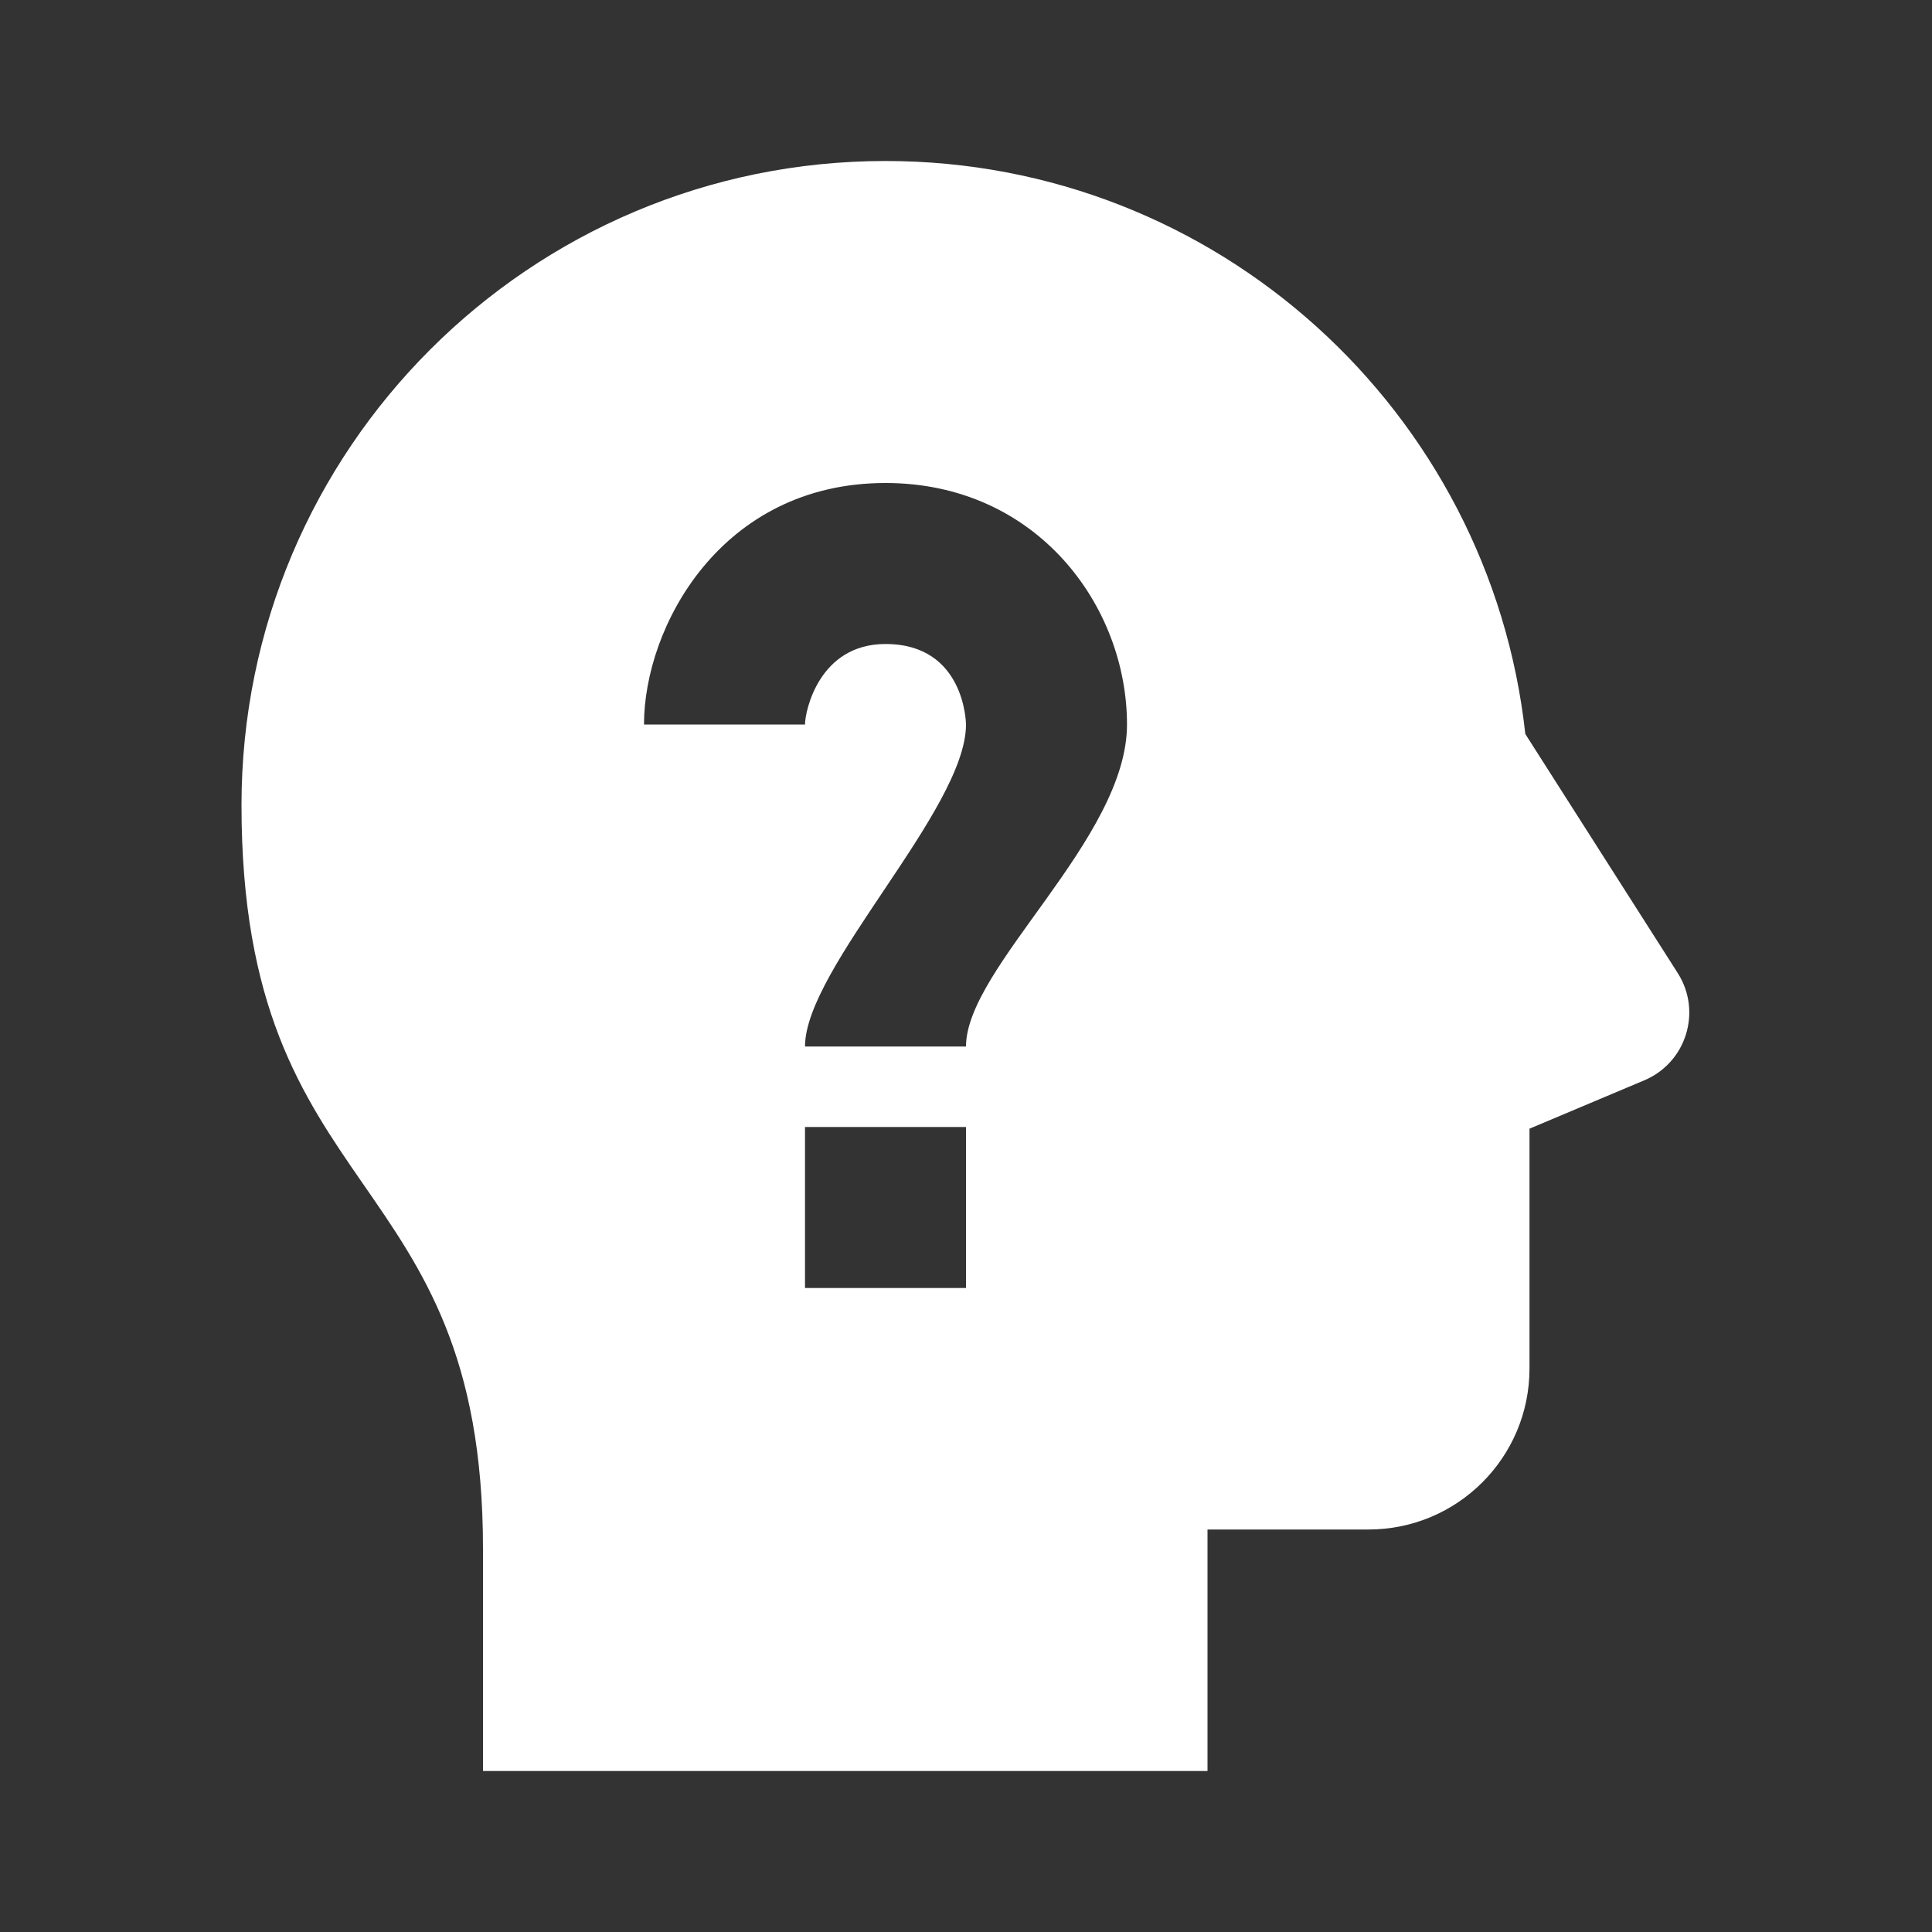
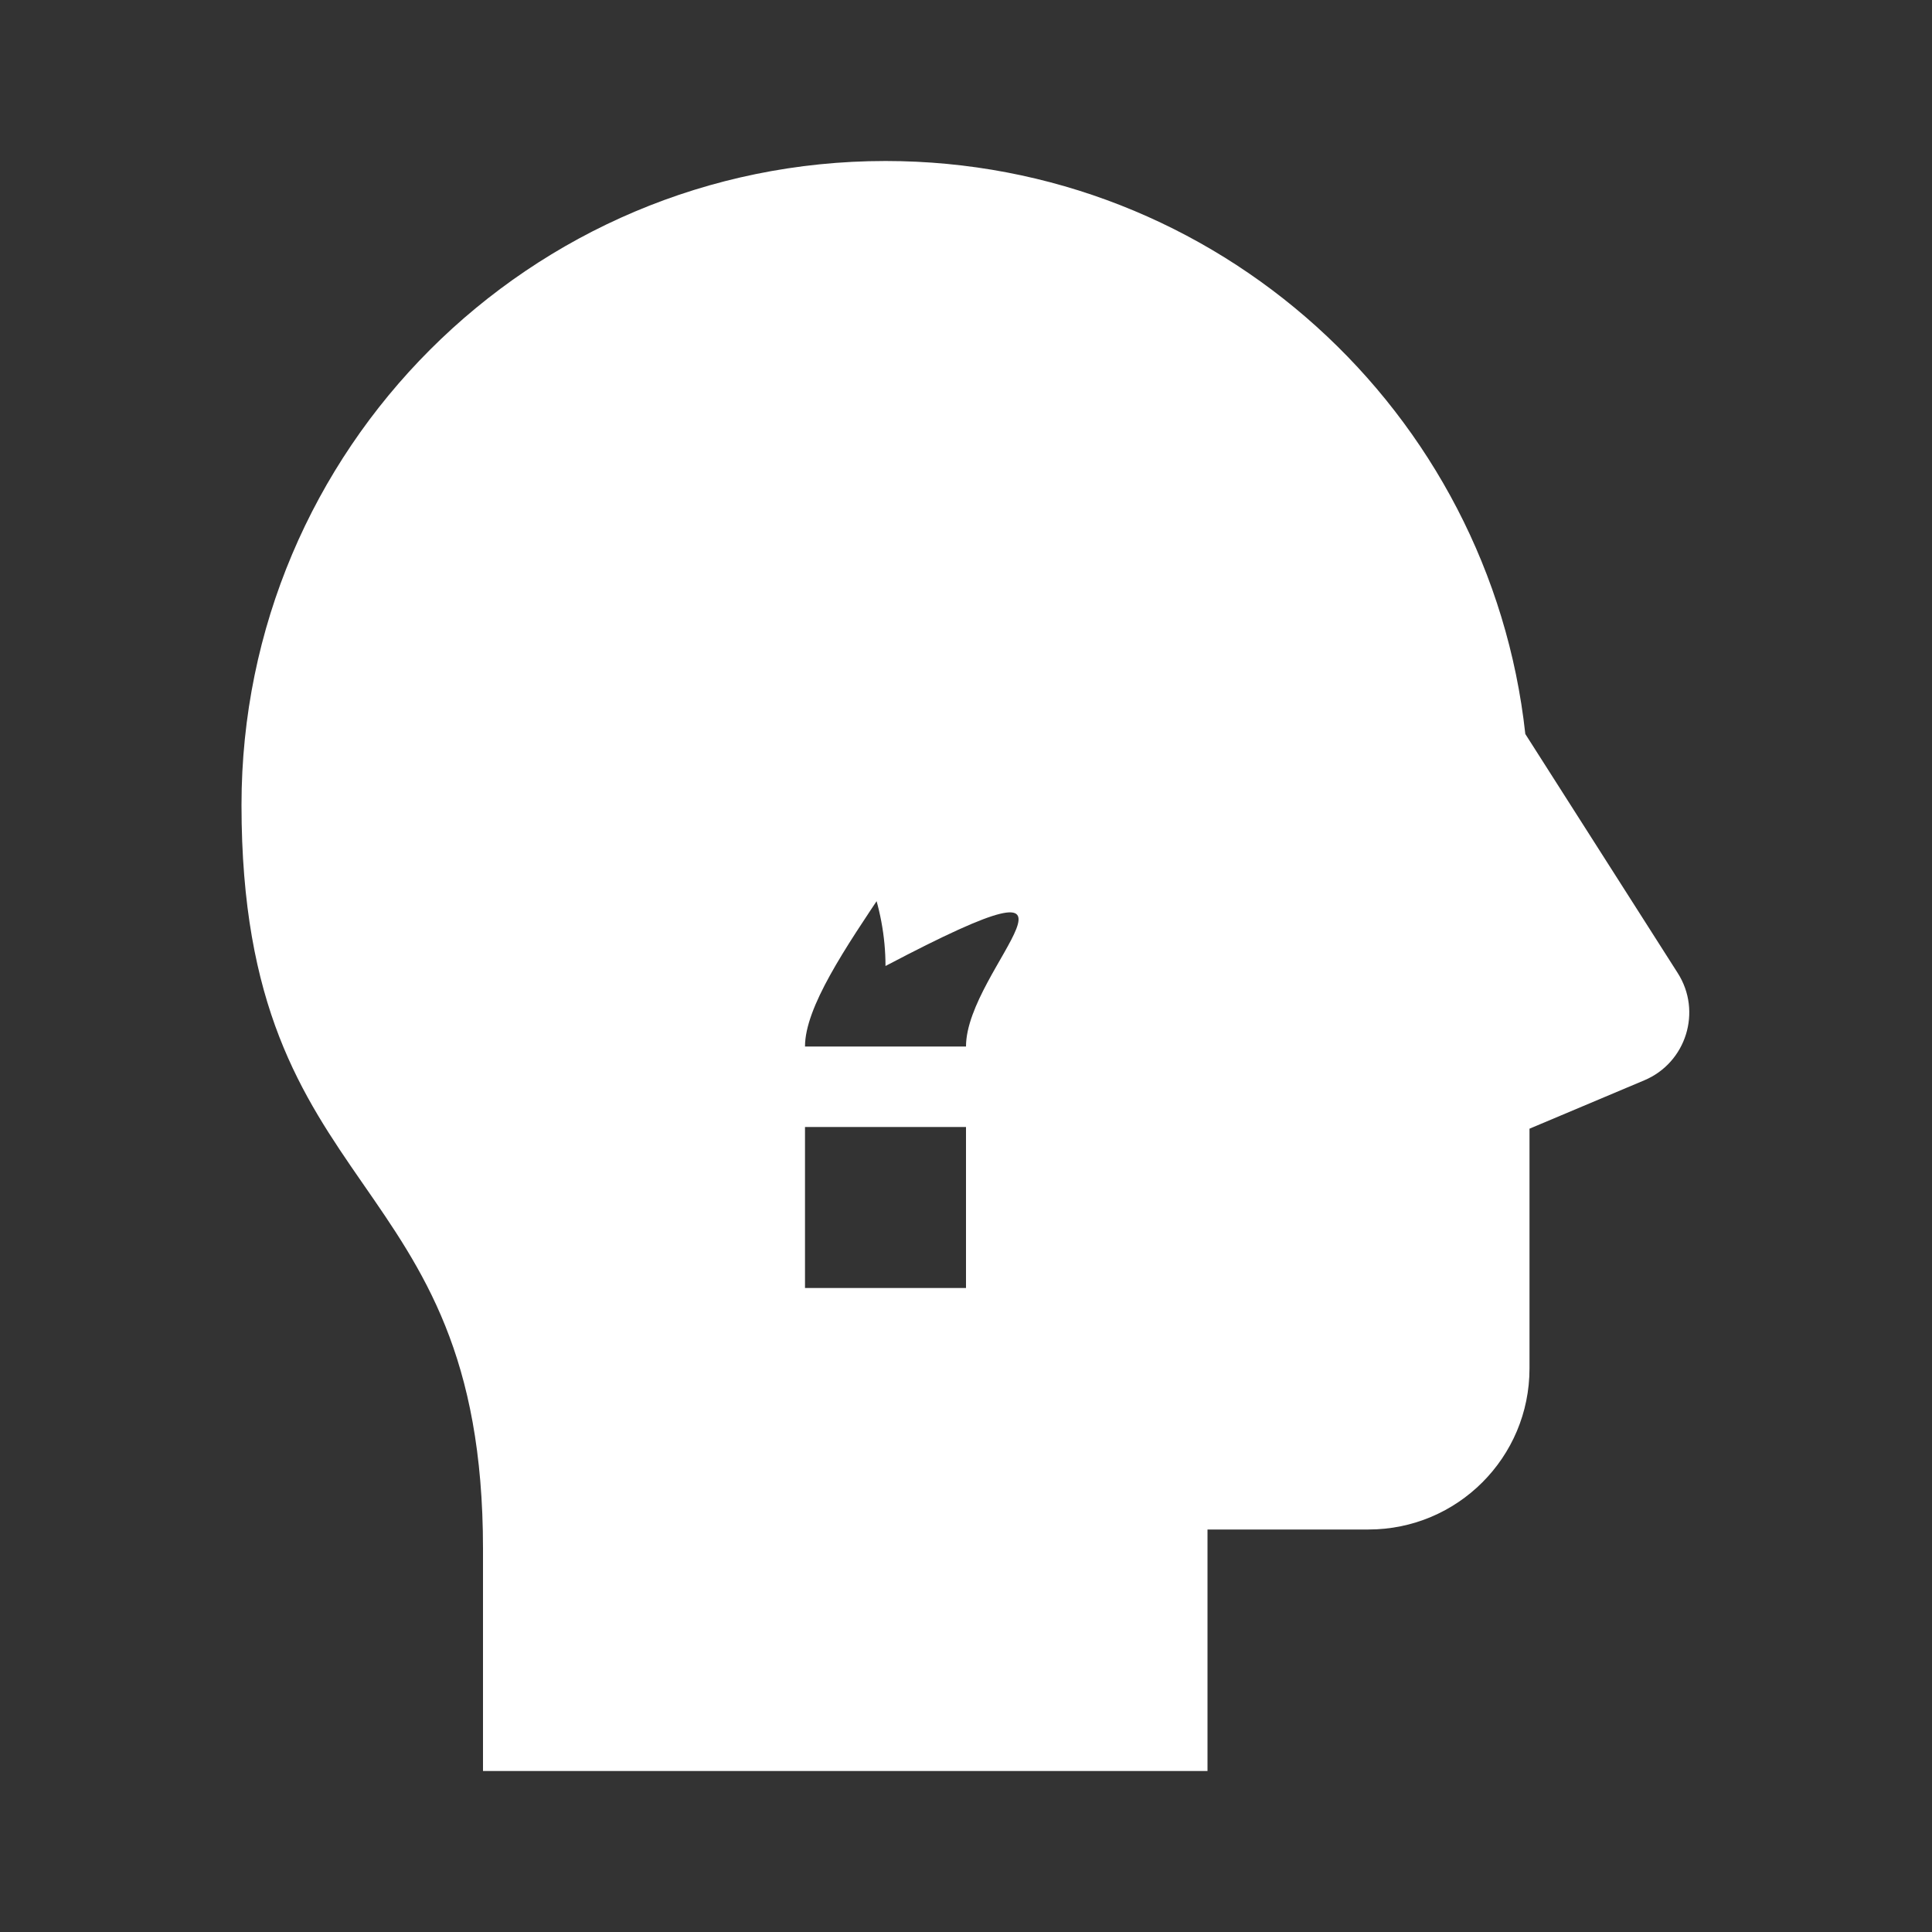
<svg xmlns="http://www.w3.org/2000/svg" viewBox="0 0 24 24" fill="#FFFFFF">
  <rect x="0" y="0" width="24" height="24" fill="#333333" stroke="none" />
-   <path d="M18.948,9.118C18.51,5.115,15.12,2,11,2c-4.418,0-8,3.582-8,8c0,5.004,3,4.429,3,9.24V22h9v-3h2c1.105,0,2-0.895,2-2v-2.979 l1.426-0.601c0.521-0.219,0.72-0.856,0.415-1.333L18.948,9.118z M12,16h-2v-2h2V16z M12,13h-2c0-0.975,2-2.946,2-4 c0-0.01-0.011-1-1-1c-0.826,0-1,0.835-1,1H8c0-1.21,0.954-3,3-3c1.878,0,3,1.525,3,3C14,10.422,12,12.014,12,13z" fill="#FFFFFF" />
+   <path d="M18.948,9.118C18.51,5.115,15.12,2,11,2c-4.418,0-8,3.582-8,8c0,5.004,3,4.429,3,9.24V22h9v-3h2c1.105,0,2-0.895,2-2v-2.979 l1.426-0.601c0.521-0.219,0.72-0.856,0.415-1.333L18.948,9.118z M12,16h-2v-2h2V16z M12,13h-2c0-0.975,2-2.946,2-4 c0-0.01-0.011-1-1-1c-0.826,0-1,0.835-1,1H8c1.878,0,3,1.525,3,3C14,10.422,12,12.014,12,13z" fill="#FFFFFF" />
</svg>